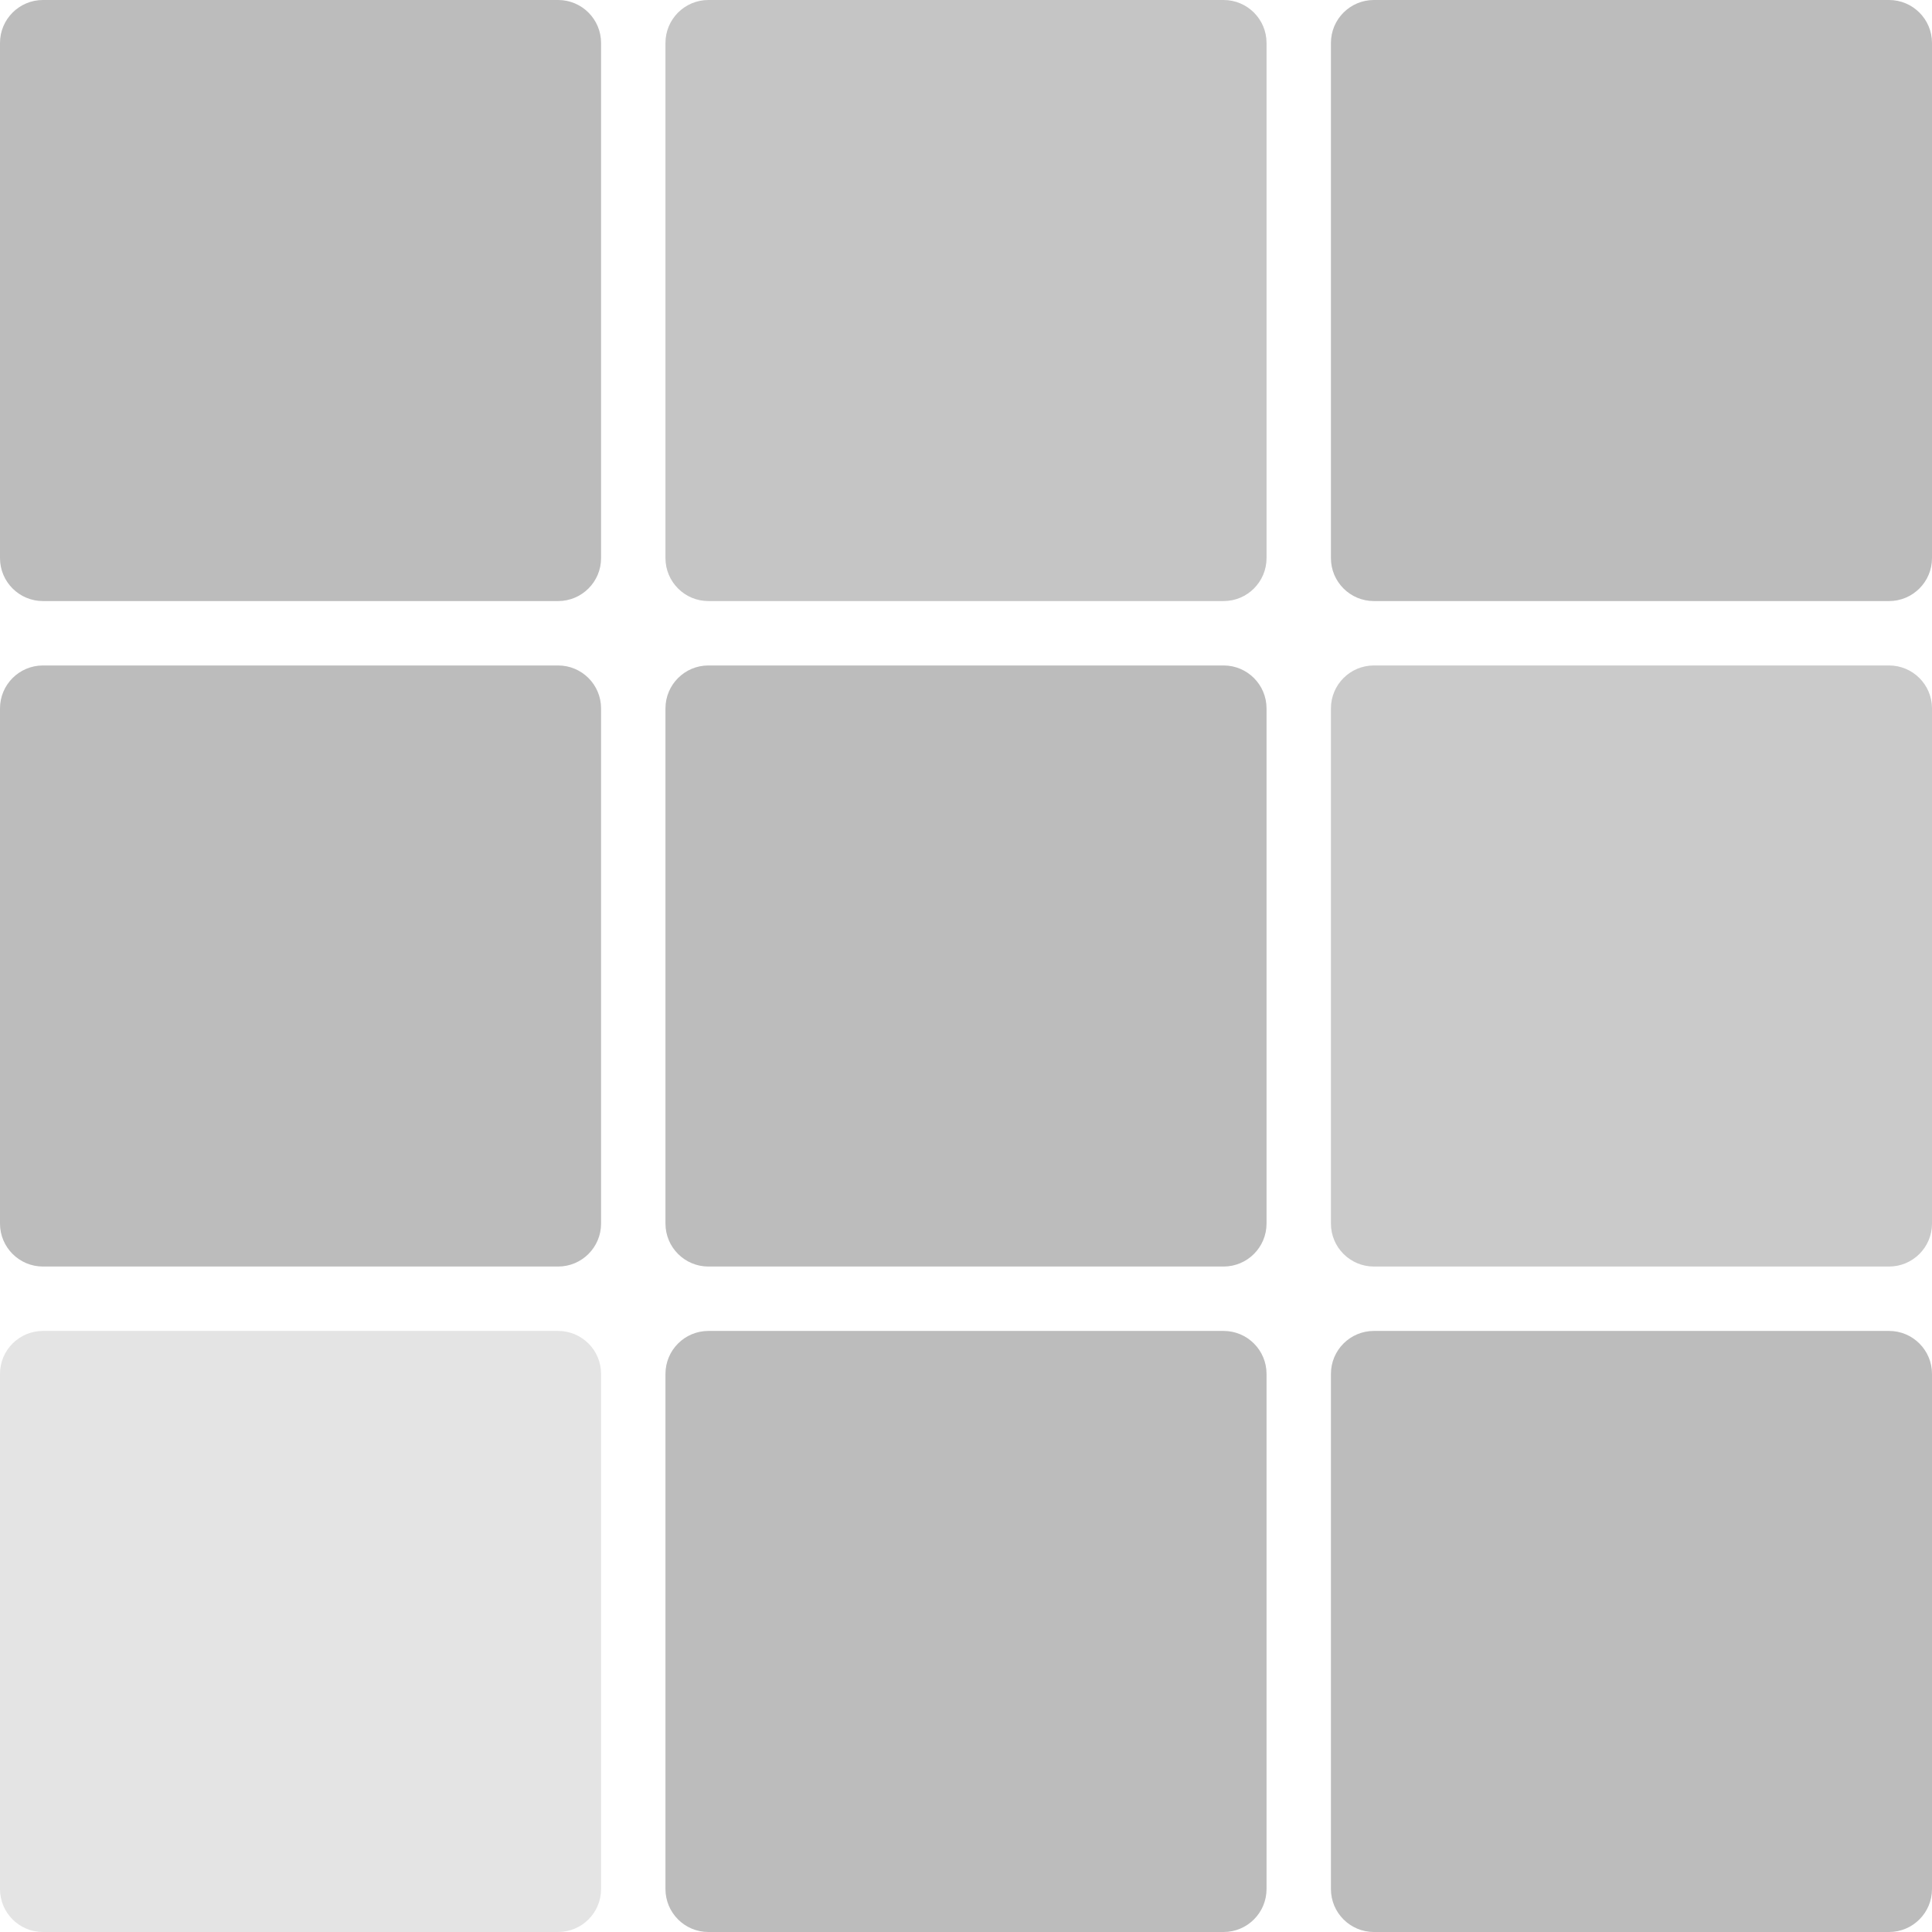
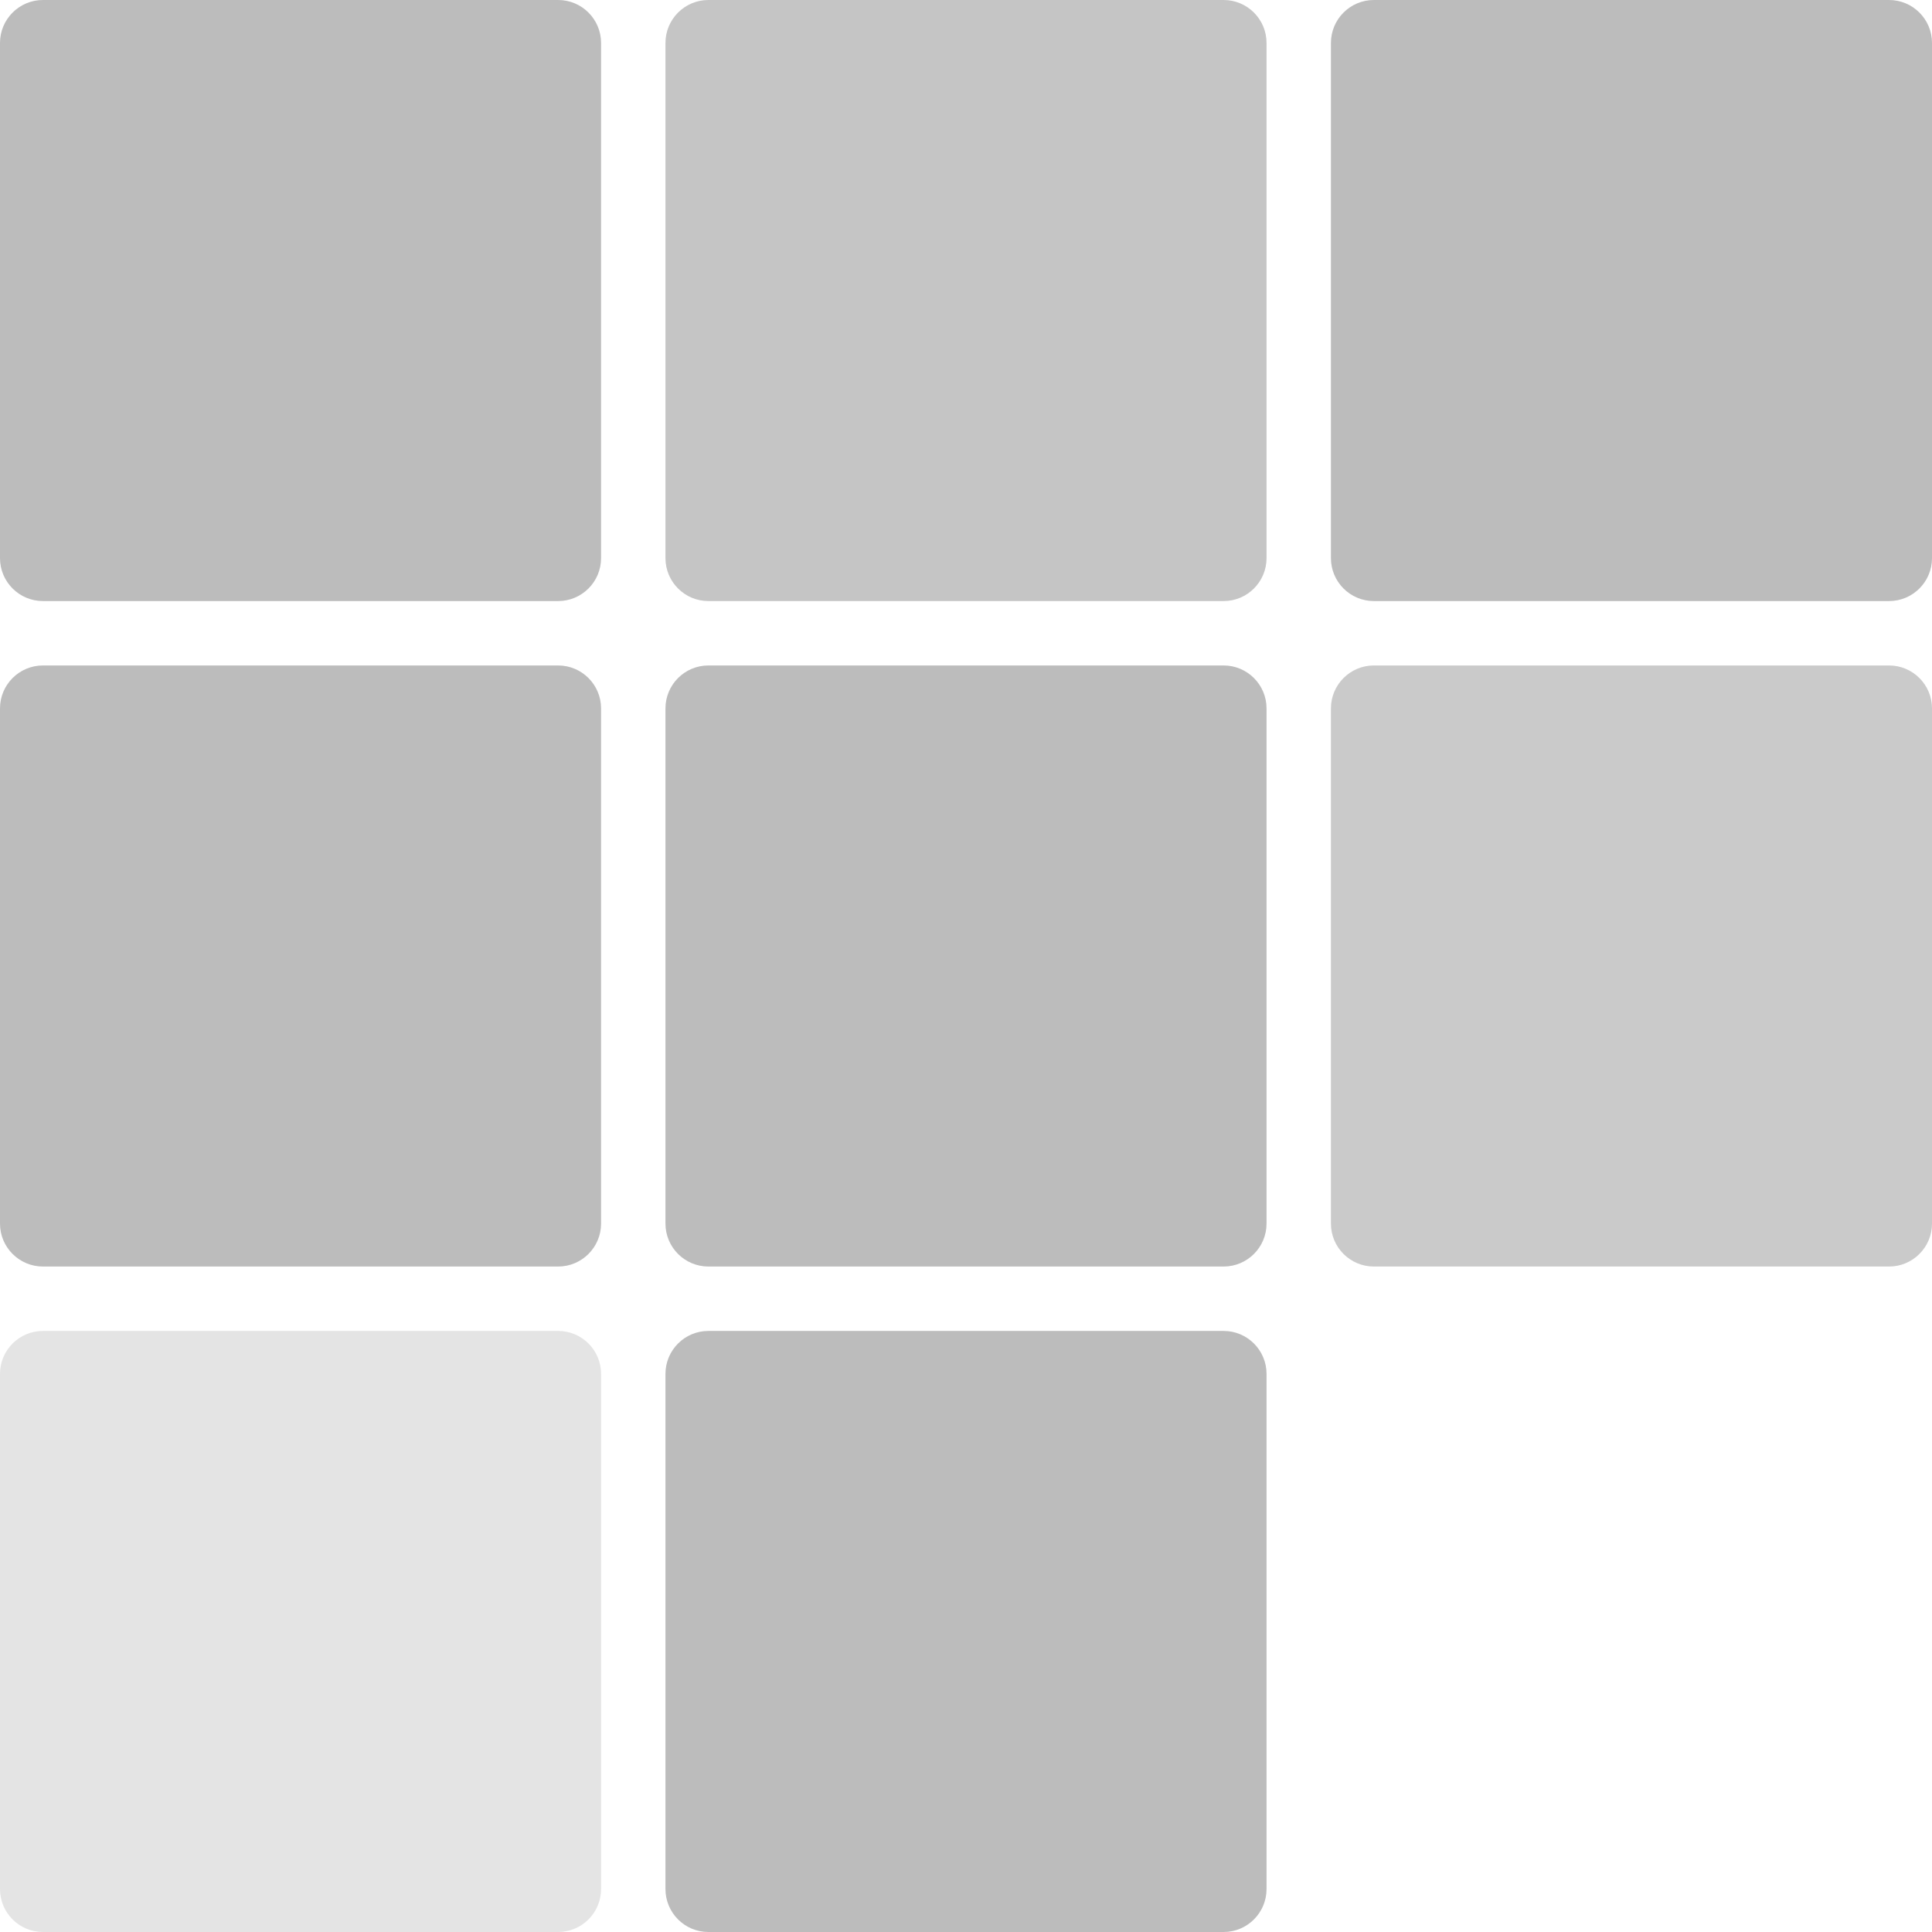
<svg xmlns="http://www.w3.org/2000/svg" width="45" height="45" viewBox="0 0 45 45" fill="none">
  <path d="M0 1C0 0.448 0.448 0 1 0H13C13.552 0 14 0.448 14 1V13C14 13.552 13.552 14 13 14H1C0.448 14 0 13.552 0 13V1Z" fill="#BCBCBC" />
  <path d="M31 1C31 0.448 31.448 0 32 0H44C44.552 0 45 0.448 45 1V13C45 13.552 44.552 14 44 14H32C31.448 14 31 13.552 31 13V1Z" fill="#BCBCBC" />
  <path d="M15.5 1C15.5 0.448 15.948 0 16.5 0H28.5C29.052 0 29.5 0.448 29.5 1V13C29.5 13.552 29.052 14 28.5 14H16.5C15.948 14 15.5 13.552 15.5 13V1Z" fill="#BCBCBC" fill-opacity="0.87" />
  <path d="M0 16.5C0 15.948 0.448 15.5 1 15.5H13C13.552 15.5 14 15.948 14 16.5V28.5C14 29.052 13.552 29.5 13 29.5H1C0.448 29.5 0 29.052 0 28.5V16.5Z" fill="#BCBCBC" />
  <path d="M31 16.5C31 15.948 31.448 15.5 32 15.5H44C44.552 15.5 45 15.948 45 16.5V28.5C45 29.052 44.552 29.5 44 29.5H32C31.448 29.5 31 29.052 31 28.5V16.5Z" fill="#BCBCBC" fill-opacity="0.79" />
  <path d="M15.5 16.5C15.5 15.948 15.948 15.5 16.5 15.5H28.5C29.052 15.5 29.5 15.948 29.5 16.5V28.5C29.5 29.052 29.052 29.5 28.5 29.5H16.5C15.948 29.5 15.5 29.052 15.5 28.5V16.5Z" fill="#BCBCBC" />
  <path d="M0 32C0 31.448 0.448 31 1 31H13C13.552 31 14 31.448 14 32V44C14 44.552 13.552 45 13 45H1C0.448 45 0 44.552 0 44V32Z" fill="#BCBCBC" fill-opacity="0.4" />
-   <path d="M31 32C31 31.448 31.448 31 32 31H44C44.552 31 45 31.448 45 32V44C45 44.552 44.552 45 44 45H32C31.448 45 31 44.552 31 44V32Z" fill="#BCBCBC" />
  <path d="M15.5 32C15.5 31.448 15.948 31 16.5 31H28.5C29.052 31 29.5 31.448 29.5 32V44C29.5 44.552 29.052 45 28.5 45H16.5C15.948 45 15.5 44.552 15.5 44V32Z" fill="#BCBCBC" />
</svg>